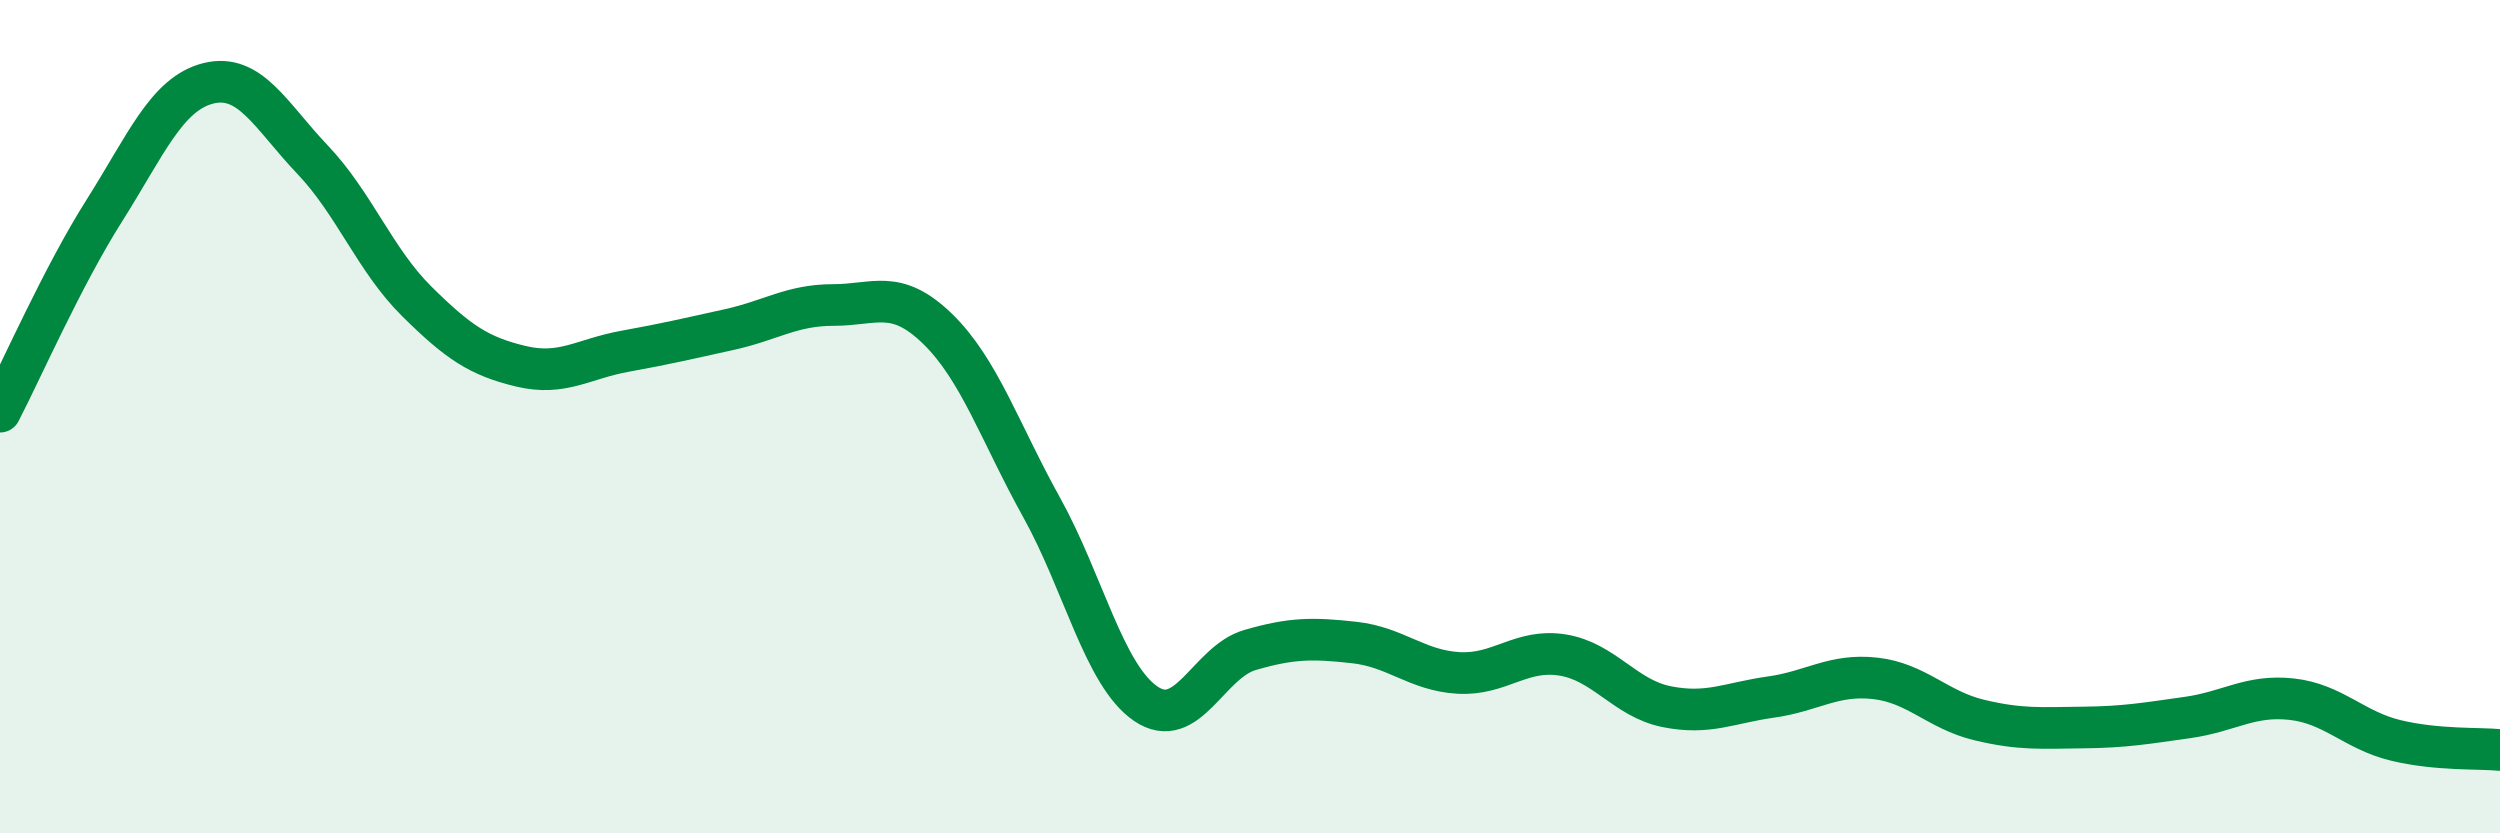
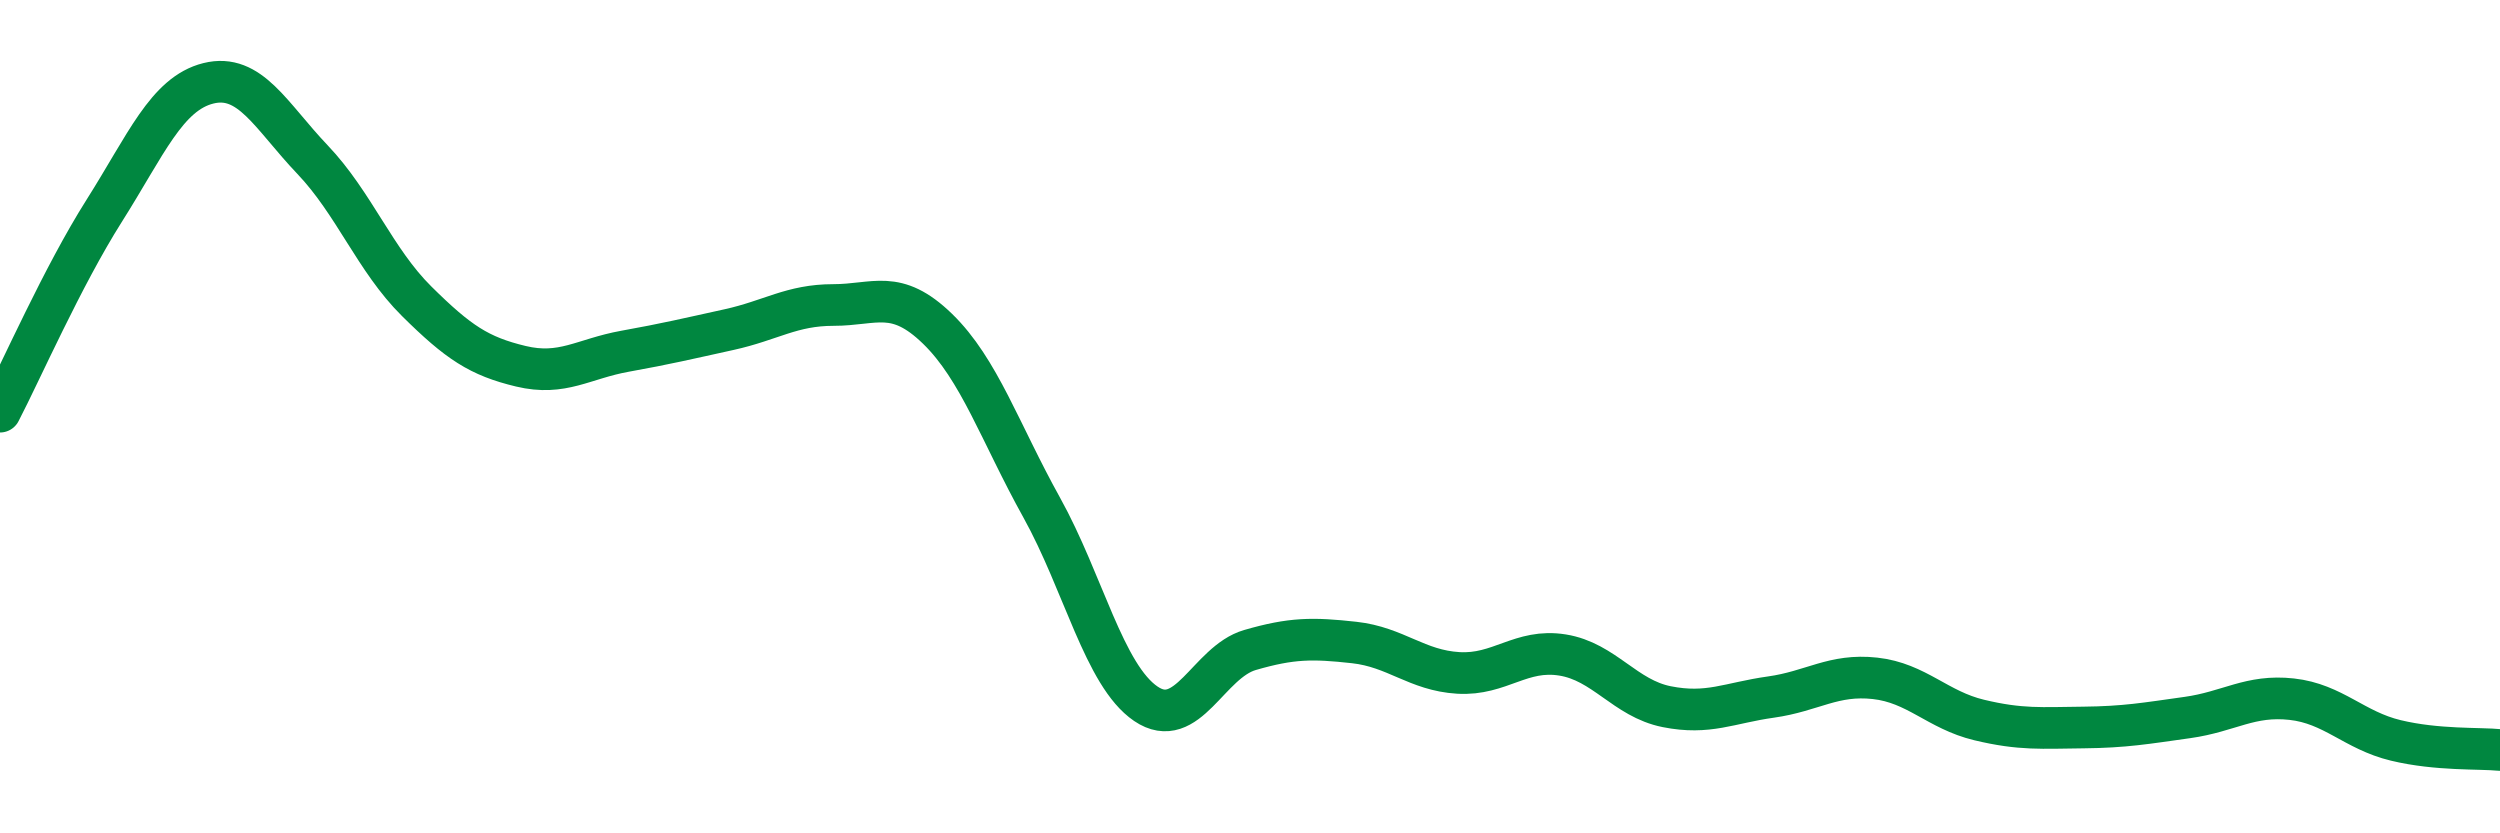
<svg xmlns="http://www.w3.org/2000/svg" width="60" height="20" viewBox="0 0 60 20">
-   <path d="M 0,9.88 C 0.5,8.92 1.5,6.64 2.5,5.06 C 3.5,3.48 4,2.25 5,2 C 6,1.75 6.5,2.78 7.5,3.83 C 8.5,4.88 9,6.24 10,7.23 C 11,8.22 11.5,8.55 12.5,8.79 C 13.5,9.03 14,8.61 15,8.43 C 16,8.25 16.5,8.13 17.5,7.91 C 18.5,7.69 19,7.32 20,7.32 C 21,7.32 21.5,6.92 22.5,7.89 C 23.5,8.86 24,10.38 25,12.18 C 26,13.98 26.5,16.21 27.5,16.89 C 28.5,17.57 29,15.89 30,15.6 C 31,15.31 31.5,15.31 32.5,15.42 C 33.5,15.53 34,16.09 35,16.15 C 36,16.21 36.5,15.56 37.5,15.72 C 38.5,15.88 39,16.76 40,16.96 C 41,17.16 41.5,16.87 42.5,16.73 C 43.5,16.59 44,16.17 45,16.28 C 46,16.39 46.5,17.04 47.5,17.28 C 48.5,17.52 49,17.47 50,17.46 C 51,17.45 51.5,17.36 52.5,17.22 C 53.5,17.08 54,16.67 55,16.78 C 56,16.89 56.5,17.53 57.5,17.77 C 58.5,18.01 59.5,17.95 60,18L60 20L0 20Z" fill="#008740" opacity="0.1" stroke-linecap="round" stroke-linejoin="round" />
  <path d="M 0,9.88 C 0.5,8.92 1.5,6.64 2.5,5.06 C 3.5,3.48 4,2.25 5,2 C 6,1.75 6.5,2.78 7.5,3.83 C 8.5,4.88 9,6.24 10,7.23 C 11,8.22 11.5,8.55 12.5,8.79 C 13.5,9.03 14,8.61 15,8.43 C 16,8.25 16.5,8.13 17.5,7.91 C 18.5,7.69 19,7.32 20,7.32 C 21,7.32 21.5,6.92 22.5,7.89 C 23.5,8.86 24,10.38 25,12.18 C 26,13.98 26.5,16.21 27.5,16.89 C 28.5,17.57 29,15.89 30,15.6 C 31,15.31 31.5,15.31 32.5,15.42 C 33.5,15.53 34,16.09 35,16.15 C 36,16.21 36.5,15.56 37.5,15.72 C 38.5,15.88 39,16.76 40,16.96 C 41,17.16 41.5,16.87 42.5,16.73 C 43.5,16.59 44,16.17 45,16.28 C 46,16.39 46.5,17.04 47.5,17.28 C 48.5,17.52 49,17.47 50,17.46 C 51,17.45 51.5,17.36 52.5,17.22 C 53.5,17.08 54,16.67 55,16.78 C 56,16.89 56.5,17.53 57.5,17.77 C 58.5,18.01 59.5,17.95 60,18" stroke="#008740" stroke-width="1" fill="none" stroke-linecap="round" stroke-linejoin="round" />
</svg>